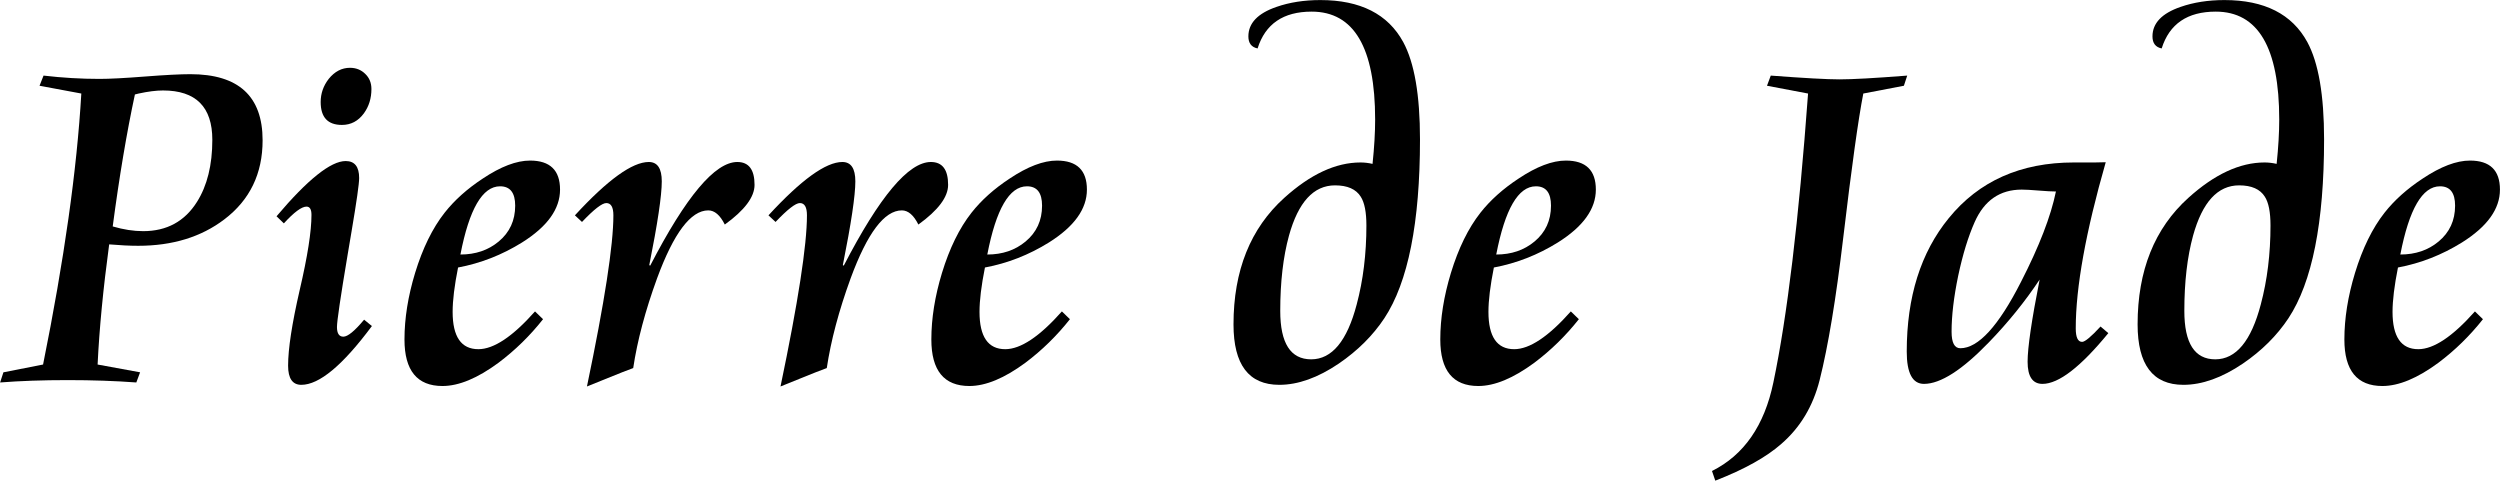
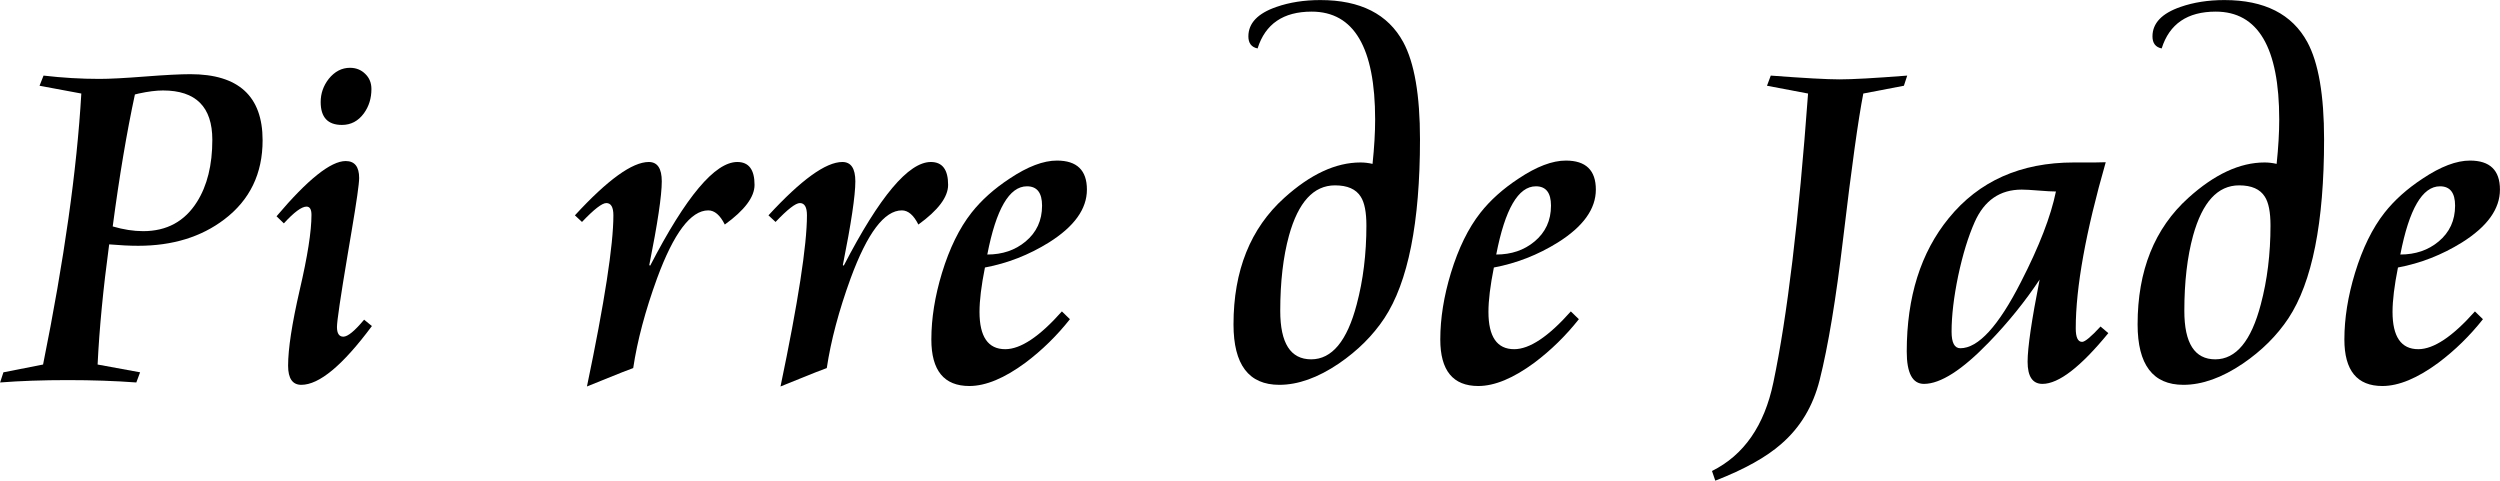
<svg xmlns="http://www.w3.org/2000/svg" width="4137" height="796" viewBox="0 0 4137 796" fill="none">
  <path d="M180.656 404.391C170.76 477.568 164.38 543.844 161.516 603.219L231.828 616.109L225.578 632.906C190.682 630.302 152.792 629 111.906 629C70.76 629 33.521 630.302 0.188 632.906L5.656 616.109L71.281 603.219C106.177 430.302 127.271 280.823 134.562 154.781L65.422 141.891L72.062 125.094C103.312 128.74 134.172 130.562 164.641 130.562C181.307 130.562 206.307 129.26 239.641 126.656C273.234 124.052 298.365 122.75 315.031 122.75C394.719 122.75 434.562 159.208 434.562 232.125C434.562 287.333 413.469 330.953 371.281 362.984C333 392.151 285.474 406.734 228.703 406.734C214.901 406.734 198.885 405.953 180.656 404.391ZM186.516 374.703C204.224 379.911 221.021 382.516 236.906 382.516C275.969 382.516 305.656 366.37 325.969 334.078C342.896 307.255 351.359 273.01 351.359 231.344C351.359 176.917 324.146 149.703 269.719 149.703C258.521 149.703 245.109 151.396 229.484 154.781C227.661 155.302 225.578 155.823 223.234 156.344C209.693 219.365 197.453 292.151 186.516 374.703Z" fill="black" />
  <path d="M602.531 529L615.422 539.547C567.245 604.391 528.312 636.812 498.625 636.812C484.042 636.812 476.75 626.266 476.75 605.172C476.75 577.307 483.13 535.641 495.891 480.172C508.911 424.443 515.422 382.906 515.422 355.562C515.422 346.448 512.688 341.891 507.219 341.891C499.146 341.891 486.646 351.135 469.719 369.625L457.609 357.906C509.172 296.969 547.323 266.5 572.062 266.5C586.906 266.5 594.328 275.875 594.328 294.625C594.328 304 590.161 333.297 581.828 382.516L575.188 421.969C563.469 491.76 557.609 531.474 557.609 541.109C557.609 551.786 561.125 557.125 568.156 557.125C575.448 557.125 586.906 547.75 602.531 529ZM579.094 112.203C589.25 112.203 597.714 115.589 604.484 122.359C611.255 128.87 614.641 137.203 614.641 147.359C614.641 162.724 610.474 176.135 602.141 187.594C592.766 200.354 580.656 206.734 565.812 206.734C542.375 206.734 530.656 194.104 530.656 168.844C530.656 154.781 535.083 142.021 543.938 130.562C553.833 118.323 565.552 112.203 579.094 112.203Z" fill="black" />
-   <path d="M758 442.672C752.01 472.62 749.016 497.099 749.016 516.109C749.016 557.255 763.208 577.828 791.594 577.828C817.115 577.828 848.365 556.995 885.344 515.328L898.625 528.219C877.01 555.562 852.531 579.521 825.188 600.094C790.292 625.875 759.302 638.766 732.219 638.766C690.292 638.766 669.328 613.115 669.328 561.812C669.328 526.917 675.188 490.198 686.906 451.656C699.406 410.771 715.682 377.568 735.734 352.047C752.141 331.214 773.234 312.333 799.016 295.406C828.703 275.615 854.745 265.719 877.141 265.719C910.214 265.719 926.75 281.734 926.75 313.766C926.75 345.797 905.786 374.964 863.859 401.266C830.786 421.839 795.5 435.641 758 442.672ZM761.906 421.188C786.906 421.188 808 414.026 825.188 399.703C843.417 384.599 852.531 364.807 852.531 340.328C852.531 318.974 844.198 308.297 827.531 308.297C798.365 308.297 776.49 345.927 761.906 421.188Z" fill="black" />
  <path d="M1199.41 371.578C1191.59 355.953 1182.48 348.141 1172.06 348.141C1143.16 348.141 1114.9 385.641 1087.3 460.641C1067.77 514.286 1054.61 563.766 1047.84 609.078C1037.17 612.984 1023.23 618.453 1006.05 625.484L971.281 639.547C1000.45 499.964 1015.03 405.562 1015.03 356.344C1015.03 342.802 1011.12 336.031 1003.31 336.031C996.281 336.031 982.87 346.448 963.078 367.281L951.359 356.344C1005.53 297.49 1046.28 268.062 1073.62 268.062C1087.95 268.062 1095.11 278.74 1095.11 300.094C1095.11 323.531 1088.21 369.755 1074.41 438.766L1075.97 439.547C1135.08 325.224 1183.13 268.062 1220.11 268.062C1239.12 268.062 1248.62 280.693 1248.62 305.953C1248.62 326.005 1232.22 347.88 1199.41 371.578Z" fill="black" />
  <path d="M1519.72 371.578C1511.91 355.953 1502.79 348.141 1492.38 348.141C1463.47 348.141 1435.21 385.641 1407.61 460.641C1388.08 514.286 1374.93 563.766 1368.16 609.078C1357.48 612.984 1343.55 618.453 1326.36 625.484L1291.59 639.547C1320.76 499.964 1335.34 405.562 1335.34 356.344C1335.34 342.802 1331.44 336.031 1323.62 336.031C1316.59 336.031 1303.18 346.448 1283.39 367.281L1271.67 356.344C1325.84 297.49 1366.59 268.062 1393.94 268.062C1408.26 268.062 1415.42 278.74 1415.42 300.094C1415.42 323.531 1408.52 369.755 1394.72 438.766L1396.28 439.547C1455.4 325.224 1503.44 268.062 1540.42 268.062C1559.43 268.062 1568.94 280.693 1568.94 305.953C1568.94 326.005 1552.53 347.88 1519.72 371.578Z" fill="black" />
  <path d="M1629.88 442.672C1623.89 472.62 1620.89 497.099 1620.89 516.109C1620.89 557.255 1635.08 577.828 1663.47 577.828C1688.99 577.828 1720.24 556.995 1757.22 515.328L1770.5 528.219C1748.89 555.562 1724.41 579.521 1697.06 600.094C1662.17 625.875 1631.18 638.766 1604.09 638.766C1562.17 638.766 1541.2 613.115 1541.2 561.812C1541.2 526.917 1547.06 490.198 1558.78 451.656C1571.28 410.771 1587.56 377.568 1607.61 352.047C1624.02 331.214 1645.11 312.333 1670.89 295.406C1700.58 275.615 1726.62 265.719 1749.02 265.719C1782.09 265.719 1798.62 281.734 1798.62 313.766C1798.62 345.797 1777.66 374.964 1735.73 401.266C1702.66 421.839 1667.38 435.641 1629.88 442.672ZM1633.78 421.188C1658.78 421.188 1679.88 414.026 1697.06 399.703C1715.29 384.599 1724.41 364.807 1724.41 340.328C1724.41 318.974 1716.07 308.297 1699.41 308.297C1670.24 308.297 1648.36 345.927 1633.78 421.188Z" fill="black" />
  <path d="M2209.17 306.734C2173.76 306.734 2148.36 334.469 2133 389.938C2123.36 425.094 2118.55 466.63 2118.55 514.547C2118.55 567.932 2135.6 594.625 2169.72 594.625C2204.09 594.625 2229.22 564.286 2245.11 503.609C2255.79 463.505 2261.12 420.016 2261.12 373.141C2261.12 351.005 2258 335.12 2251.75 325.484C2243.94 312.984 2229.74 306.734 2209.17 306.734ZM2271.28 271.188C2274.15 243.844 2275.58 219.365 2275.58 197.75C2275.58 78.74 2240.55 19.234 2170.5 19.234C2123.62 19.234 2093.81 39.547 2081.05 80.172C2070.89 78.088 2065.81 71.448 2065.81 60.25C2065.81 38.375 2081.31 22.099 2112.3 11.422C2133.91 3.87 2158.13 0.094 2184.95 0.094C2251.1 0.094 2296.8 23.271 2322.06 69.625C2340.55 103.74 2349.8 157.385 2349.8 230.562C2349.8 368.323 2330.14 467.021 2290.81 526.656C2271.8 555.302 2246.67 580.302 2215.42 601.656C2180.79 625.094 2147.97 636.812 2116.98 636.812C2066.46 636.812 2041.2 603.479 2041.2 536.812C2041.2 447.75 2069.2 377.958 2125.19 327.438C2168.42 288.375 2210.47 268.844 2251.36 268.844C2257.87 268.844 2264.51 269.625 2271.28 271.188Z" fill="black" />
  <path d="M2472.06 442.672C2466.07 472.62 2463.08 497.099 2463.08 516.109C2463.08 557.255 2477.27 577.828 2505.66 577.828C2531.18 577.828 2562.43 556.995 2599.41 515.328L2612.69 528.219C2591.07 555.562 2566.59 579.521 2539.25 600.094C2504.35 625.875 2473.36 638.766 2446.28 638.766C2404.35 638.766 2383.39 613.115 2383.39 561.812C2383.39 526.917 2389.25 490.198 2400.97 451.656C2413.47 410.771 2429.74 377.568 2449.8 352.047C2466.2 331.214 2487.3 312.333 2513.08 295.406C2542.77 275.615 2568.81 265.719 2591.2 265.719C2624.28 265.719 2640.81 281.734 2640.81 313.766C2640.81 345.797 2619.85 374.964 2577.92 401.266C2544.85 421.839 2509.56 435.641 2472.06 442.672ZM2475.97 421.188C2500.97 421.188 2522.06 414.026 2539.25 399.703C2557.48 384.599 2566.59 364.807 2566.59 340.328C2566.59 318.974 2558.26 308.297 2541.59 308.297C2512.43 308.297 2490.55 345.927 2475.97 421.188Z" fill="black" />
  <path d="M2930.27 125.094C2985.47 129.26 3023.36 131.344 3043.94 131.344C3065.55 131.344 3102.92 129.26 3156.05 125.094L3150.58 141.891L3083.39 154.781C3075.06 197.49 3063.99 277.047 3050.19 393.453C3038.21 494.755 3025.19 573.271 3011.12 629C3000.19 672.229 2979.09 707.385 2947.84 734.469C2923.1 756.344 2886.65 776.656 2838.47 795.406L2833 779.391C2885.86 753.089 2919.72 704.26 2934.56 632.906C2957.48 523.792 2976.62 364.417 2991.98 154.781L2924.02 141.891L2930.27 125.094Z" fill="black" />
  <path d="M3402.14 316.891C3395.89 316.891 3386.39 316.37 3373.62 315.328C3361.12 314.286 3351.75 313.766 3345.5 313.766C3309.56 313.766 3283.65 331.604 3267.77 367.281C3257.09 391.24 3247.97 420.927 3240.42 456.344C3233.13 491.5 3229.48 522.359 3229.48 548.922C3229.48 567.151 3234.3 576.266 3243.94 576.266C3273.62 576.266 3307.09 539.677 3344.33 466.5C3374.54 407.646 3393.81 357.776 3402.14 316.891ZM3375.19 462.594C3350.97 499.052 3322.97 533.688 3291.2 566.5C3246.93 612.333 3211.12 635.25 3183.78 635.25C3164.77 635.25 3155.27 617.411 3155.27 581.734C3155.27 491.37 3178.44 417.802 3224.8 361.031C3274.8 299.573 3343.81 268.844 3431.83 268.844H3448.62C3452.53 268.844 3458.52 268.844 3466.59 268.844C3474.67 268.583 3480.66 268.453 3484.56 268.453C3451.49 383.818 3434.95 475.484 3434.95 543.453C3434.95 558.297 3438.47 565.719 3445.5 565.719C3450.19 565.719 3460.34 557.255 3475.97 540.328L3488.86 551.266C3443.03 607.255 3406.7 635.25 3379.88 635.25C3363.47 635.25 3355.27 623.01 3355.27 598.531C3355.27 575.354 3361.91 530.042 3375.19 462.594Z" fill="black" />
  <path d="M3705.27 306.734C3669.85 306.734 3644.46 334.469 3629.09 389.938C3619.46 425.094 3614.64 466.63 3614.64 514.547C3614.64 567.932 3631.7 594.625 3665.81 594.625C3700.19 594.625 3725.32 564.286 3741.2 503.609C3751.88 463.505 3757.22 420.016 3757.22 373.141C3757.22 351.005 3754.09 335.12 3747.84 325.484C3740.03 312.984 3725.84 306.734 3705.27 306.734ZM3767.38 271.188C3770.24 243.844 3771.67 219.365 3771.67 197.75C3771.67 78.74 3736.65 19.234 3666.59 19.234C3619.72 19.234 3589.9 39.547 3577.14 80.172C3566.98 78.088 3561.91 71.448 3561.91 60.25C3561.91 38.375 3577.4 22.099 3608.39 11.422C3630.01 3.87 3654.22 0.094 3681.05 0.094C3747.19 0.094 3792.9 23.271 3818.16 69.625C3836.65 103.74 3845.89 157.385 3845.89 230.562C3845.89 368.323 3826.23 467.021 3786.91 526.656C3767.9 555.302 3742.77 580.302 3711.52 601.656C3676.88 625.094 3644.07 636.812 3613.08 636.812C3562.56 636.812 3537.3 603.479 3537.3 536.812C3537.3 447.75 3565.29 377.958 3621.28 327.438C3664.51 288.375 3706.57 268.844 3747.45 268.844C3753.96 268.844 3760.6 269.625 3767.38 271.188Z" fill="black" />
  <path d="M3968.16 442.672C3962.17 472.62 3959.17 497.099 3959.17 516.109C3959.17 557.255 3973.36 577.828 4001.75 577.828C4027.27 577.828 4058.52 556.995 4095.5 515.328L4108.78 528.219C4087.17 555.562 4062.69 579.521 4035.34 600.094C4000.45 625.875 3969.46 638.766 3942.38 638.766C3900.45 638.766 3879.48 613.115 3879.48 561.812C3879.48 526.917 3885.34 490.198 3897.06 451.656C3909.56 410.771 3925.84 377.568 3945.89 352.047C3962.3 331.214 3983.39 312.333 4009.17 295.406C4038.86 275.615 4064.9 265.719 4087.3 265.719C4120.37 265.719 4136.91 281.734 4136.91 313.766C4136.91 345.797 4115.94 374.964 4074.02 401.266C4040.94 421.839 4005.66 435.641 3968.16 442.672ZM3972.06 421.188C3997.06 421.188 4018.16 414.026 4035.34 399.703C4053.57 384.599 4062.69 364.807 4062.69 340.328C4062.69 318.974 4054.35 308.297 4037.69 308.297C4008.52 308.297 3986.65 345.927 3972.06 421.188Z" fill="black" />
</svg>